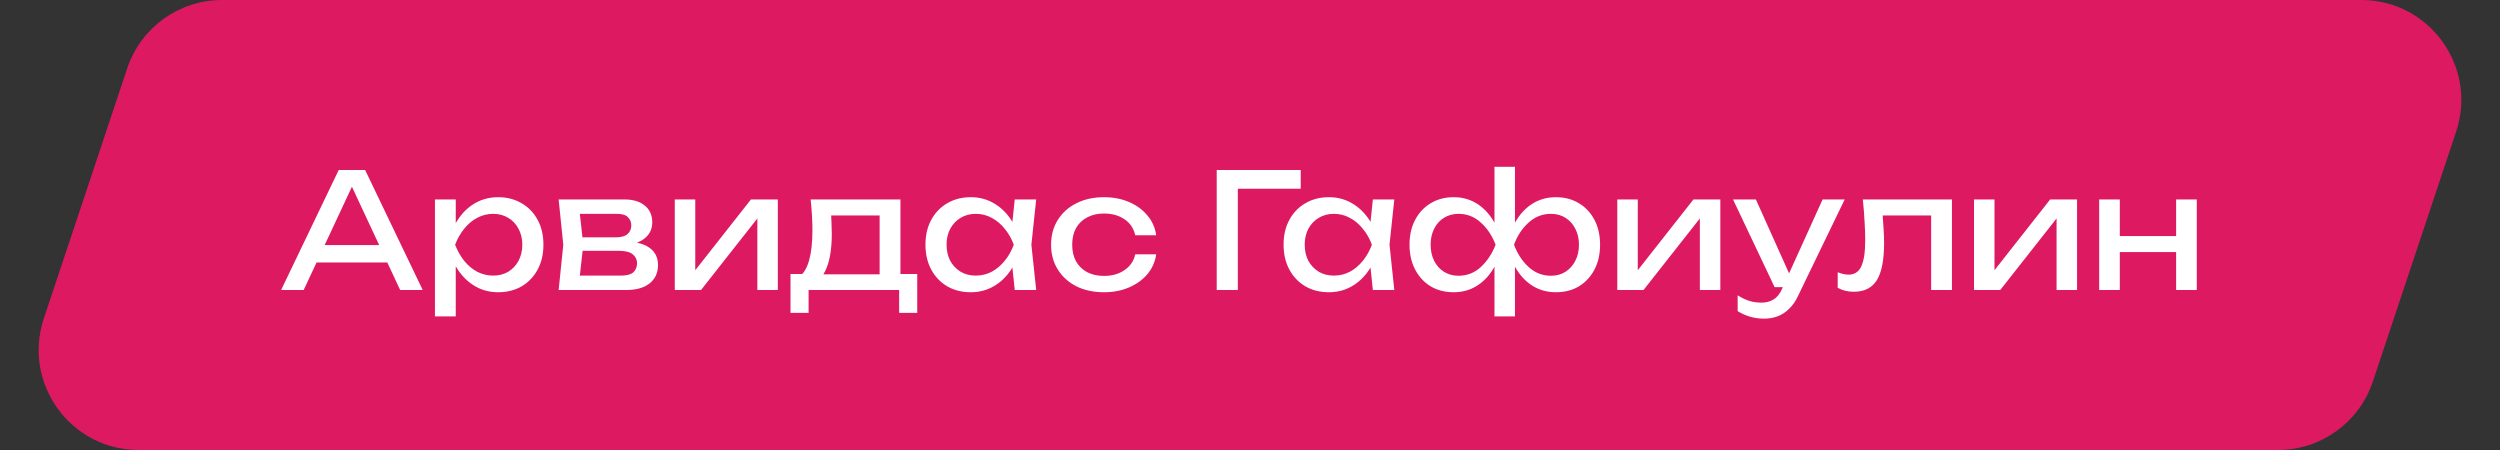
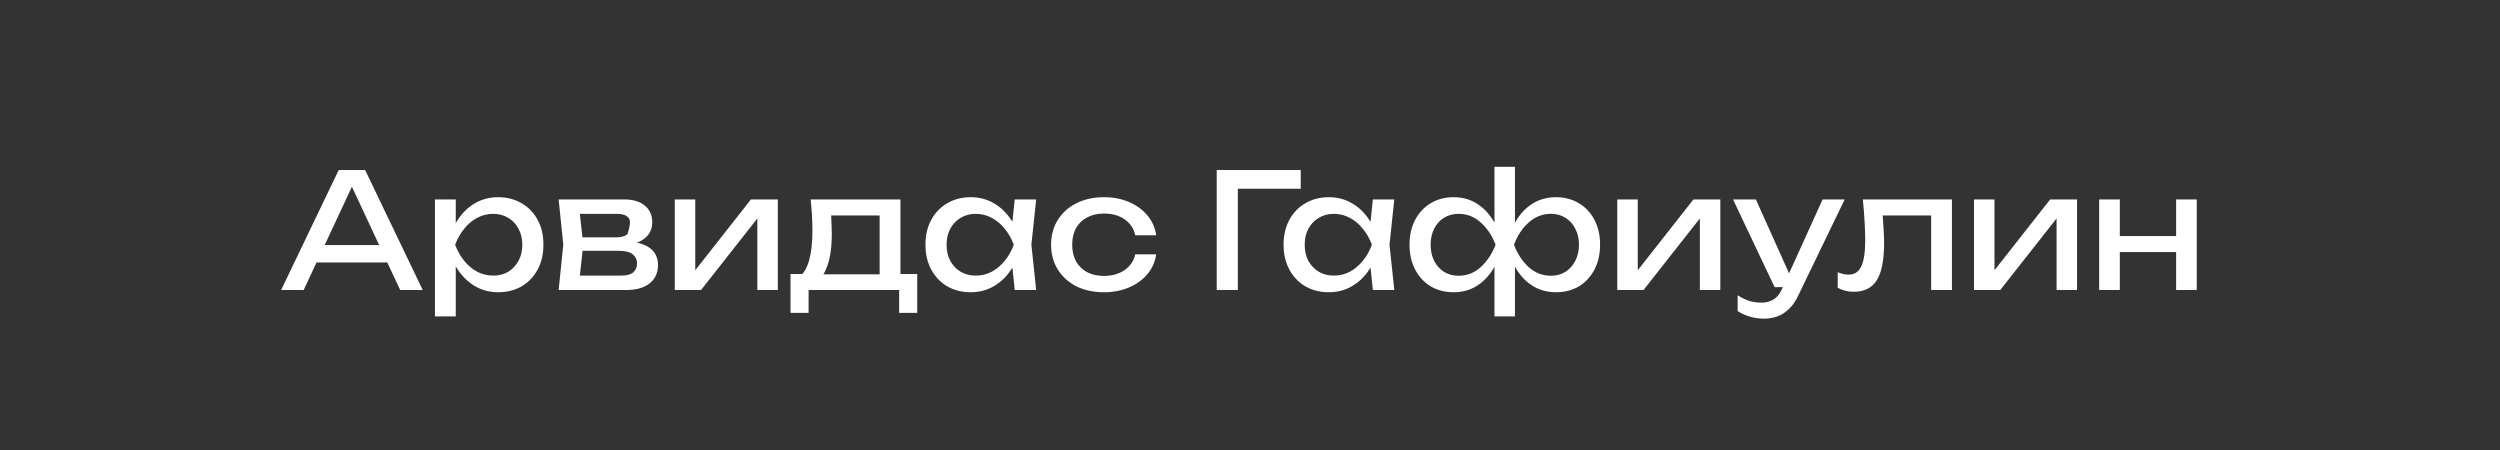
<svg xmlns="http://www.w3.org/2000/svg" width="250" height="45" viewBox="0 0 250 45" fill="none">
  <rect x="0" y="0" width="250" height="45" fill="#333333" stroke="none" />
-   <path d="M12.721 6.838C14.082 2.754 17.903 0 22.208 0H236.126C242.951 0 247.771 6.687 245.613 13.162L237.279 38.162C235.918 42.246 232.097 45 227.792 45H13.874C7.049 45 2.229 38.313 4.387 31.838L12.721 6.838Z" fill="#DD1A61" />
-   <path d="M30.944 26.248V24.504H39.328V26.248H30.944ZM36.512 17L42.272 29H40.016L34.784 17.8H35.6L30.368 29H28.112L33.872 17H36.512ZM43.495 19.944H45.575V23.096L45.479 23.416V25.24L45.575 25.8V31.64H43.495V19.944ZM44.775 24.472C44.977 23.512 45.313 22.68 45.783 21.976C46.252 21.261 46.828 20.707 47.511 20.312C48.204 19.917 48.972 19.72 49.815 19.72C50.7 19.72 51.484 19.923 52.167 20.328C52.849 20.723 53.383 21.277 53.767 21.992C54.151 22.696 54.343 23.523 54.343 24.472C54.343 25.411 54.151 26.237 53.767 26.952C53.383 27.667 52.849 28.227 52.167 28.632C51.484 29.027 50.7 29.224 49.815 29.224C48.972 29.224 48.209 29.027 47.527 28.632C46.844 28.237 46.263 27.683 45.783 26.968C45.313 26.253 44.977 25.421 44.775 24.472ZM52.231 24.472C52.231 23.864 52.103 23.331 51.847 22.872C51.601 22.403 51.26 22.04 50.823 21.784C50.385 21.517 49.884 21.384 49.319 21.384C48.753 21.384 48.22 21.517 47.719 21.784C47.228 22.04 46.796 22.403 46.423 22.872C46.049 23.331 45.745 23.864 45.511 24.472C45.745 25.08 46.049 25.619 46.423 26.088C46.796 26.547 47.228 26.909 47.719 27.176C48.22 27.432 48.753 27.56 49.319 27.56C49.884 27.56 50.385 27.432 50.823 27.176C51.26 26.909 51.601 26.547 51.847 26.088C52.103 25.619 52.231 25.08 52.231 24.472ZM55.865 29L56.329 24.472L55.865 19.944H62.425C63.299 19.944 63.982 20.147 64.473 20.552C64.974 20.957 65.225 21.517 65.225 22.232C65.225 22.893 64.974 23.427 64.473 23.832C63.982 24.227 63.294 24.461 62.409 24.536L62.569 24.152C63.614 24.173 64.414 24.387 64.969 24.792C65.523 25.197 65.801 25.768 65.801 26.504C65.801 27.283 65.518 27.896 64.953 28.344C64.398 28.781 63.625 29 62.633 29H55.865ZM57.881 28.488L57.081 27.56H62.105C62.67 27.56 63.075 27.453 63.321 27.24C63.577 27.016 63.705 26.707 63.705 26.312C63.705 25.96 63.561 25.667 63.273 25.432C62.995 25.197 62.526 25.08 61.865 25.08H57.529V23.736H61.561C62.105 23.736 62.499 23.629 62.745 23.416C63.001 23.192 63.129 22.904 63.129 22.552C63.129 22.211 63.017 21.933 62.793 21.72C62.579 21.496 62.217 21.384 61.705 21.384H57.097L57.881 20.472L58.329 24.472L57.881 28.488ZM67.479 29V19.944H69.527V27.96L68.903 27.816L75.095 19.944H77.783V29H75.735V20.872L76.375 21.032L70.103 29H67.479ZM91.723 27.4V31.288H89.915V29H80.859V31.288H79.051V27.4H81.387L81.963 27.432H88.571L89.083 27.4H91.723ZM81.067 19.944H90.043V28.392H87.963V20.584L88.923 21.544H82.155L83.051 20.84C83.104 21.309 83.136 21.763 83.147 22.2C83.168 22.627 83.179 23.027 83.179 23.4C83.179 24.957 82.965 26.179 82.539 27.064C82.123 27.949 81.536 28.392 80.779 28.392L79.931 27.672C80.805 27.032 81.243 25.475 81.243 23C81.243 22.52 81.227 22.024 81.195 21.512C81.163 20.989 81.12 20.467 81.067 19.944ZM101.474 29L101.122 25.64L101.538 24.472L101.122 23.32L101.474 19.944H103.618L103.138 24.472L103.618 29H101.474ZM102.114 24.472C101.911 25.421 101.575 26.253 101.106 26.968C100.637 27.683 100.055 28.237 99.362 28.632C98.679 29.027 97.916 29.224 97.074 29.224C96.189 29.224 95.404 29.027 94.722 28.632C94.039 28.227 93.506 27.667 93.122 26.952C92.738 26.237 92.546 25.411 92.546 24.472C92.546 23.523 92.738 22.696 93.122 21.992C93.506 21.277 94.039 20.723 94.722 20.328C95.404 19.923 96.189 19.72 97.074 19.72C97.916 19.72 98.679 19.917 99.362 20.312C100.055 20.707 100.637 21.261 101.106 21.976C101.586 22.68 101.922 23.512 102.114 24.472ZM94.658 24.472C94.658 25.08 94.781 25.619 95.026 26.088C95.282 26.547 95.629 26.909 96.066 27.176C96.503 27.432 97.004 27.56 97.57 27.56C98.146 27.56 98.679 27.432 99.17 27.176C99.66 26.909 100.093 26.547 100.466 26.088C100.85 25.619 101.154 25.08 101.378 24.472C101.154 23.864 100.85 23.331 100.466 22.872C100.093 22.403 99.66 22.04 99.17 21.784C98.679 21.517 98.146 21.384 97.57 21.384C97.004 21.384 96.503 21.517 96.066 21.784C95.629 22.04 95.282 22.403 95.026 22.872C94.781 23.331 94.658 23.864 94.658 24.472ZM115.62 25.432C115.513 26.179 115.22 26.84 114.74 27.416C114.26 27.981 113.646 28.424 112.9 28.744C112.153 29.064 111.321 29.224 110.404 29.224C109.358 29.224 108.436 29.027 107.636 28.632C106.846 28.227 106.228 27.667 105.78 26.952C105.332 26.237 105.108 25.411 105.108 24.472C105.108 23.533 105.332 22.707 105.78 21.992C106.228 21.277 106.846 20.723 107.636 20.328C108.436 19.923 109.358 19.72 110.404 19.72C111.321 19.72 112.153 19.88 112.9 20.2C113.646 20.52 114.26 20.968 114.74 21.544C115.22 22.109 115.513 22.771 115.62 23.528H113.524C113.374 22.845 113.017 22.312 112.452 21.928C111.886 21.544 111.204 21.352 110.404 21.352C109.764 21.352 109.204 21.48 108.724 21.736C108.244 21.981 107.87 22.339 107.604 22.808C107.348 23.267 107.22 23.821 107.22 24.472C107.22 25.112 107.348 25.667 107.604 26.136C107.87 26.605 108.244 26.968 108.724 27.224C109.204 27.469 109.764 27.592 110.404 27.592C111.214 27.592 111.902 27.395 112.468 27C113.033 26.605 113.385 26.083 113.524 25.432H115.62ZM130.072 17V18.872H122.824L123.784 17.912V29H121.672V17H130.072ZM137.286 29L136.934 25.64L137.35 24.472L136.934 23.32L137.286 19.944H139.43L138.95 24.472L139.43 29H137.286ZM137.926 24.472C137.724 25.421 137.388 26.253 136.918 26.968C136.449 27.683 135.868 28.237 135.174 28.632C134.492 29.027 133.729 29.224 132.886 29.224C132.001 29.224 131.217 29.027 130.534 28.632C129.852 28.227 129.318 27.667 128.934 26.952C128.55 26.237 128.358 25.411 128.358 24.472C128.358 23.523 128.55 22.696 128.934 21.992C129.318 21.277 129.852 20.723 130.534 20.328C131.217 19.923 132.001 19.72 132.886 19.72C133.729 19.72 134.492 19.917 135.174 20.312C135.868 20.707 136.449 21.261 136.918 21.976C137.398 22.68 137.734 23.512 137.926 24.472ZM130.47 24.472C130.47 25.08 130.593 25.619 130.838 26.088C131.094 26.547 131.441 26.909 131.878 27.176C132.316 27.432 132.817 27.56 133.382 27.56C133.958 27.56 134.492 27.432 134.982 27.176C135.473 26.909 135.905 26.547 136.278 26.088C136.662 25.619 136.966 25.08 137.19 24.472C136.966 23.864 136.662 23.331 136.278 22.872C135.905 22.403 135.473 22.04 134.982 21.784C134.492 21.517 133.958 21.384 133.382 21.384C132.817 21.384 132.316 21.517 131.878 21.784C131.441 22.04 131.094 22.403 130.838 22.872C130.593 23.331 130.47 23.864 130.47 24.472ZM149.448 31.64V26.264L149.64 25.528V23.32L149.448 22.568V16.68H151.496V22.584L151.304 23.32V25.512L151.496 26.264V31.64H149.448ZM150.696 24.472C150.899 23.512 151.224 22.68 151.672 21.976C152.12 21.261 152.675 20.707 153.336 20.312C154.008 19.917 154.76 19.72 155.592 19.72C156.467 19.72 157.235 19.923 157.896 20.328C158.557 20.723 159.075 21.277 159.448 21.992C159.821 22.696 160.008 23.523 160.008 24.472C160.008 25.411 159.821 26.237 159.448 26.952C159.075 27.667 158.557 28.227 157.896 28.632C157.235 29.027 156.467 29.224 155.592 29.224C154.76 29.224 154.008 29.027 153.336 28.632C152.675 28.237 152.12 27.683 151.672 26.968C151.224 26.253 150.899 25.421 150.696 24.472ZM157.896 24.472C157.896 23.864 157.773 23.331 157.528 22.872C157.293 22.403 156.968 22.04 156.552 21.784C156.136 21.517 155.651 21.384 155.096 21.384C154.253 21.384 153.512 21.672 152.872 22.248C152.232 22.813 151.741 23.555 151.4 24.472C151.741 25.379 152.232 26.125 152.872 26.712C153.512 27.288 154.253 27.576 155.096 27.576C155.651 27.576 156.136 27.443 156.552 27.176C156.968 26.909 157.293 26.547 157.528 26.088C157.773 25.619 157.896 25.08 157.896 24.472ZM150.248 24.472C150.056 25.421 149.731 26.253 149.272 26.968C148.824 27.683 148.269 28.237 147.608 28.632C146.947 29.027 146.2 29.224 145.368 29.224C144.493 29.224 143.725 29.027 143.064 28.632C142.403 28.227 141.885 27.667 141.512 26.952C141.139 26.237 140.952 25.411 140.952 24.472C140.952 23.523 141.139 22.696 141.512 21.992C141.885 21.277 142.403 20.723 143.064 20.328C143.725 19.923 144.493 19.72 145.368 19.72C146.2 19.72 146.947 19.917 147.608 20.312C148.269 20.707 148.824 21.261 149.272 21.976C149.731 22.68 150.056 23.512 150.248 24.472ZM143.064 24.472C143.064 25.08 143.181 25.619 143.416 26.088C143.651 26.547 143.976 26.909 144.392 27.176C144.819 27.443 145.304 27.576 145.848 27.576C146.701 27.576 147.443 27.288 148.072 26.712C148.712 26.125 149.208 25.379 149.56 24.472C149.208 23.555 148.712 22.813 148.072 22.248C147.443 21.672 146.701 21.384 145.848 21.384C145.304 21.384 144.819 21.517 144.392 21.784C143.976 22.04 143.651 22.403 143.416 22.872C143.181 23.331 143.064 23.864 143.064 24.472ZM161.729 29V19.944H163.777V27.96L163.153 27.816L169.345 19.944H172.033V29H169.985V20.872L170.625 21.032L164.353 29H161.729ZM176.421 31.864C175.887 31.864 175.402 31.795 174.965 31.656C174.538 31.528 174.138 31.347 173.765 31.112V29.528C174.17 29.784 174.554 29.971 174.917 30.088C175.29 30.205 175.706 30.264 176.165 30.264C176.602 30.264 176.991 30.163 177.333 29.96C177.674 29.768 177.957 29.427 178.181 28.936L182.261 19.944H184.469L179.781 29.64C179.525 30.173 179.221 30.6 178.869 30.92C178.527 31.251 178.149 31.491 177.733 31.64C177.327 31.789 176.89 31.864 176.421 31.864ZM177.461 28.712L173.301 19.944H175.589L179.525 28.712H177.461ZM186.282 19.944H195.194V29H193.114V20.584L194.074 21.544H187.322L188.218 20.808C188.271 21.469 188.314 22.099 188.346 22.696C188.388 23.283 188.41 23.811 188.41 24.28C188.41 25.987 188.17 27.229 187.69 28.008C187.21 28.787 186.436 29.176 185.37 29.176C185.082 29.176 184.804 29.144 184.538 29.08C184.271 29.016 184.015 28.915 183.77 28.776V27.224C183.962 27.299 184.148 27.357 184.33 27.4C184.522 27.443 184.698 27.464 184.858 27.464C185.444 27.464 185.866 27.192 186.122 26.648C186.388 26.104 186.522 25.219 186.522 23.992C186.522 23.459 186.5 22.851 186.458 22.168C186.426 21.485 186.367 20.744 186.282 19.944ZM197.401 29V19.944H199.449V27.96L198.825 27.816L205.017 19.944H207.705V29H205.657V20.872L206.297 21.032L200.025 29H197.401ZM209.917 19.944H211.981V29H209.917V19.944ZM217.613 19.944H219.677V29H217.613V19.944ZM211.085 23.608H218.477V25.208H211.085V23.608Z" fill="white" />
+   <path d="M30.944 26.248V24.504H39.328V26.248H30.944ZM36.512 17L42.272 29H40.016L34.784 17.8H35.6L30.368 29H28.112L33.872 17H36.512ZM43.495 19.944H45.575V23.096L45.479 23.416V25.24L45.575 25.8V31.64H43.495V19.944ZM44.775 24.472C44.977 23.512 45.313 22.68 45.783 21.976C46.252 21.261 46.828 20.707 47.511 20.312C48.204 19.917 48.972 19.72 49.815 19.72C50.7 19.72 51.484 19.923 52.167 20.328C52.849 20.723 53.383 21.277 53.767 21.992C54.151 22.696 54.343 23.523 54.343 24.472C54.343 25.411 54.151 26.237 53.767 26.952C53.383 27.667 52.849 28.227 52.167 28.632C51.484 29.027 50.7 29.224 49.815 29.224C48.972 29.224 48.209 29.027 47.527 28.632C46.844 28.237 46.263 27.683 45.783 26.968C45.313 26.253 44.977 25.421 44.775 24.472ZM52.231 24.472C52.231 23.864 52.103 23.331 51.847 22.872C51.601 22.403 51.26 22.04 50.823 21.784C50.385 21.517 49.884 21.384 49.319 21.384C48.753 21.384 48.22 21.517 47.719 21.784C47.228 22.04 46.796 22.403 46.423 22.872C46.049 23.331 45.745 23.864 45.511 24.472C45.745 25.08 46.049 25.619 46.423 26.088C46.796 26.547 47.228 26.909 47.719 27.176C48.22 27.432 48.753 27.56 49.319 27.56C49.884 27.56 50.385 27.432 50.823 27.176C51.26 26.909 51.601 26.547 51.847 26.088C52.103 25.619 52.231 25.08 52.231 24.472ZM55.865 29L56.329 24.472L55.865 19.944H62.425C63.299 19.944 63.982 20.147 64.473 20.552C64.974 20.957 65.225 21.517 65.225 22.232C65.225 22.893 64.974 23.427 64.473 23.832C63.982 24.227 63.294 24.461 62.409 24.536L62.569 24.152C63.614 24.173 64.414 24.387 64.969 24.792C65.523 25.197 65.801 25.768 65.801 26.504C65.801 27.283 65.518 27.896 64.953 28.344C64.398 28.781 63.625 29 62.633 29H55.865ZM57.881 28.488L57.081 27.56H62.105C62.67 27.56 63.075 27.453 63.321 27.24C63.577 27.016 63.705 26.707 63.705 26.312C63.705 25.96 63.561 25.667 63.273 25.432C62.995 25.197 62.526 25.08 61.865 25.08H57.529V23.736H61.561C62.105 23.736 62.499 23.629 62.745 23.416C63.129 22.211 63.017 21.933 62.793 21.72C62.579 21.496 62.217 21.384 61.705 21.384H57.097L57.881 20.472L58.329 24.472L57.881 28.488ZM67.479 29V19.944H69.527V27.96L68.903 27.816L75.095 19.944H77.783V29H75.735V20.872L76.375 21.032L70.103 29H67.479ZM91.723 27.4V31.288H89.915V29H80.859V31.288H79.051V27.4H81.387L81.963 27.432H88.571L89.083 27.4H91.723ZM81.067 19.944H90.043V28.392H87.963V20.584L88.923 21.544H82.155L83.051 20.84C83.104 21.309 83.136 21.763 83.147 22.2C83.168 22.627 83.179 23.027 83.179 23.4C83.179 24.957 82.965 26.179 82.539 27.064C82.123 27.949 81.536 28.392 80.779 28.392L79.931 27.672C80.805 27.032 81.243 25.475 81.243 23C81.243 22.52 81.227 22.024 81.195 21.512C81.163 20.989 81.12 20.467 81.067 19.944ZM101.474 29L101.122 25.64L101.538 24.472L101.122 23.32L101.474 19.944H103.618L103.138 24.472L103.618 29H101.474ZM102.114 24.472C101.911 25.421 101.575 26.253 101.106 26.968C100.637 27.683 100.055 28.237 99.362 28.632C98.679 29.027 97.916 29.224 97.074 29.224C96.189 29.224 95.404 29.027 94.722 28.632C94.039 28.227 93.506 27.667 93.122 26.952C92.738 26.237 92.546 25.411 92.546 24.472C92.546 23.523 92.738 22.696 93.122 21.992C93.506 21.277 94.039 20.723 94.722 20.328C95.404 19.923 96.189 19.72 97.074 19.72C97.916 19.72 98.679 19.917 99.362 20.312C100.055 20.707 100.637 21.261 101.106 21.976C101.586 22.68 101.922 23.512 102.114 24.472ZM94.658 24.472C94.658 25.08 94.781 25.619 95.026 26.088C95.282 26.547 95.629 26.909 96.066 27.176C96.503 27.432 97.004 27.56 97.57 27.56C98.146 27.56 98.679 27.432 99.17 27.176C99.66 26.909 100.093 26.547 100.466 26.088C100.85 25.619 101.154 25.08 101.378 24.472C101.154 23.864 100.85 23.331 100.466 22.872C100.093 22.403 99.66 22.04 99.17 21.784C98.679 21.517 98.146 21.384 97.57 21.384C97.004 21.384 96.503 21.517 96.066 21.784C95.629 22.04 95.282 22.403 95.026 22.872C94.781 23.331 94.658 23.864 94.658 24.472ZM115.62 25.432C115.513 26.179 115.22 26.84 114.74 27.416C114.26 27.981 113.646 28.424 112.9 28.744C112.153 29.064 111.321 29.224 110.404 29.224C109.358 29.224 108.436 29.027 107.636 28.632C106.846 28.227 106.228 27.667 105.78 26.952C105.332 26.237 105.108 25.411 105.108 24.472C105.108 23.533 105.332 22.707 105.78 21.992C106.228 21.277 106.846 20.723 107.636 20.328C108.436 19.923 109.358 19.72 110.404 19.72C111.321 19.72 112.153 19.88 112.9 20.2C113.646 20.52 114.26 20.968 114.74 21.544C115.22 22.109 115.513 22.771 115.62 23.528H113.524C113.374 22.845 113.017 22.312 112.452 21.928C111.886 21.544 111.204 21.352 110.404 21.352C109.764 21.352 109.204 21.48 108.724 21.736C108.244 21.981 107.87 22.339 107.604 22.808C107.348 23.267 107.22 23.821 107.22 24.472C107.22 25.112 107.348 25.667 107.604 26.136C107.87 26.605 108.244 26.968 108.724 27.224C109.204 27.469 109.764 27.592 110.404 27.592C111.214 27.592 111.902 27.395 112.468 27C113.033 26.605 113.385 26.083 113.524 25.432H115.62ZM130.072 17V18.872H122.824L123.784 17.912V29H121.672V17H130.072ZM137.286 29L136.934 25.64L137.35 24.472L136.934 23.32L137.286 19.944H139.43L138.95 24.472L139.43 29H137.286ZM137.926 24.472C137.724 25.421 137.388 26.253 136.918 26.968C136.449 27.683 135.868 28.237 135.174 28.632C134.492 29.027 133.729 29.224 132.886 29.224C132.001 29.224 131.217 29.027 130.534 28.632C129.852 28.227 129.318 27.667 128.934 26.952C128.55 26.237 128.358 25.411 128.358 24.472C128.358 23.523 128.55 22.696 128.934 21.992C129.318 21.277 129.852 20.723 130.534 20.328C131.217 19.923 132.001 19.72 132.886 19.72C133.729 19.72 134.492 19.917 135.174 20.312C135.868 20.707 136.449 21.261 136.918 21.976C137.398 22.68 137.734 23.512 137.926 24.472ZM130.47 24.472C130.47 25.08 130.593 25.619 130.838 26.088C131.094 26.547 131.441 26.909 131.878 27.176C132.316 27.432 132.817 27.56 133.382 27.56C133.958 27.56 134.492 27.432 134.982 27.176C135.473 26.909 135.905 26.547 136.278 26.088C136.662 25.619 136.966 25.08 137.19 24.472C136.966 23.864 136.662 23.331 136.278 22.872C135.905 22.403 135.473 22.04 134.982 21.784C134.492 21.517 133.958 21.384 133.382 21.384C132.817 21.384 132.316 21.517 131.878 21.784C131.441 22.04 131.094 22.403 130.838 22.872C130.593 23.331 130.47 23.864 130.47 24.472ZM149.448 31.64V26.264L149.64 25.528V23.32L149.448 22.568V16.68H151.496V22.584L151.304 23.32V25.512L151.496 26.264V31.64H149.448ZM150.696 24.472C150.899 23.512 151.224 22.68 151.672 21.976C152.12 21.261 152.675 20.707 153.336 20.312C154.008 19.917 154.76 19.72 155.592 19.72C156.467 19.72 157.235 19.923 157.896 20.328C158.557 20.723 159.075 21.277 159.448 21.992C159.821 22.696 160.008 23.523 160.008 24.472C160.008 25.411 159.821 26.237 159.448 26.952C159.075 27.667 158.557 28.227 157.896 28.632C157.235 29.027 156.467 29.224 155.592 29.224C154.76 29.224 154.008 29.027 153.336 28.632C152.675 28.237 152.12 27.683 151.672 26.968C151.224 26.253 150.899 25.421 150.696 24.472ZM157.896 24.472C157.896 23.864 157.773 23.331 157.528 22.872C157.293 22.403 156.968 22.04 156.552 21.784C156.136 21.517 155.651 21.384 155.096 21.384C154.253 21.384 153.512 21.672 152.872 22.248C152.232 22.813 151.741 23.555 151.4 24.472C151.741 25.379 152.232 26.125 152.872 26.712C153.512 27.288 154.253 27.576 155.096 27.576C155.651 27.576 156.136 27.443 156.552 27.176C156.968 26.909 157.293 26.547 157.528 26.088C157.773 25.619 157.896 25.08 157.896 24.472ZM150.248 24.472C150.056 25.421 149.731 26.253 149.272 26.968C148.824 27.683 148.269 28.237 147.608 28.632C146.947 29.027 146.2 29.224 145.368 29.224C144.493 29.224 143.725 29.027 143.064 28.632C142.403 28.227 141.885 27.667 141.512 26.952C141.139 26.237 140.952 25.411 140.952 24.472C140.952 23.523 141.139 22.696 141.512 21.992C141.885 21.277 142.403 20.723 143.064 20.328C143.725 19.923 144.493 19.72 145.368 19.72C146.2 19.72 146.947 19.917 147.608 20.312C148.269 20.707 148.824 21.261 149.272 21.976C149.731 22.68 150.056 23.512 150.248 24.472ZM143.064 24.472C143.064 25.08 143.181 25.619 143.416 26.088C143.651 26.547 143.976 26.909 144.392 27.176C144.819 27.443 145.304 27.576 145.848 27.576C146.701 27.576 147.443 27.288 148.072 26.712C148.712 26.125 149.208 25.379 149.56 24.472C149.208 23.555 148.712 22.813 148.072 22.248C147.443 21.672 146.701 21.384 145.848 21.384C145.304 21.384 144.819 21.517 144.392 21.784C143.976 22.04 143.651 22.403 143.416 22.872C143.181 23.331 143.064 23.864 143.064 24.472ZM161.729 29V19.944H163.777V27.96L163.153 27.816L169.345 19.944H172.033V29H169.985V20.872L170.625 21.032L164.353 29H161.729ZM176.421 31.864C175.887 31.864 175.402 31.795 174.965 31.656C174.538 31.528 174.138 31.347 173.765 31.112V29.528C174.17 29.784 174.554 29.971 174.917 30.088C175.29 30.205 175.706 30.264 176.165 30.264C176.602 30.264 176.991 30.163 177.333 29.96C177.674 29.768 177.957 29.427 178.181 28.936L182.261 19.944H184.469L179.781 29.64C179.525 30.173 179.221 30.6 178.869 30.92C178.527 31.251 178.149 31.491 177.733 31.64C177.327 31.789 176.89 31.864 176.421 31.864ZM177.461 28.712L173.301 19.944H175.589L179.525 28.712H177.461ZM186.282 19.944H195.194V29H193.114V20.584L194.074 21.544H187.322L188.218 20.808C188.271 21.469 188.314 22.099 188.346 22.696C188.388 23.283 188.41 23.811 188.41 24.28C188.41 25.987 188.17 27.229 187.69 28.008C187.21 28.787 186.436 29.176 185.37 29.176C185.082 29.176 184.804 29.144 184.538 29.08C184.271 29.016 184.015 28.915 183.77 28.776V27.224C183.962 27.299 184.148 27.357 184.33 27.4C184.522 27.443 184.698 27.464 184.858 27.464C185.444 27.464 185.866 27.192 186.122 26.648C186.388 26.104 186.522 25.219 186.522 23.992C186.522 23.459 186.5 22.851 186.458 22.168C186.426 21.485 186.367 20.744 186.282 19.944ZM197.401 29V19.944H199.449V27.96L198.825 27.816L205.017 19.944H207.705V29H205.657V20.872L206.297 21.032L200.025 29H197.401ZM209.917 19.944H211.981V29H209.917V19.944ZM217.613 19.944H219.677V29H217.613V19.944ZM211.085 23.608H218.477V25.208H211.085V23.608Z" fill="white" />
</svg>